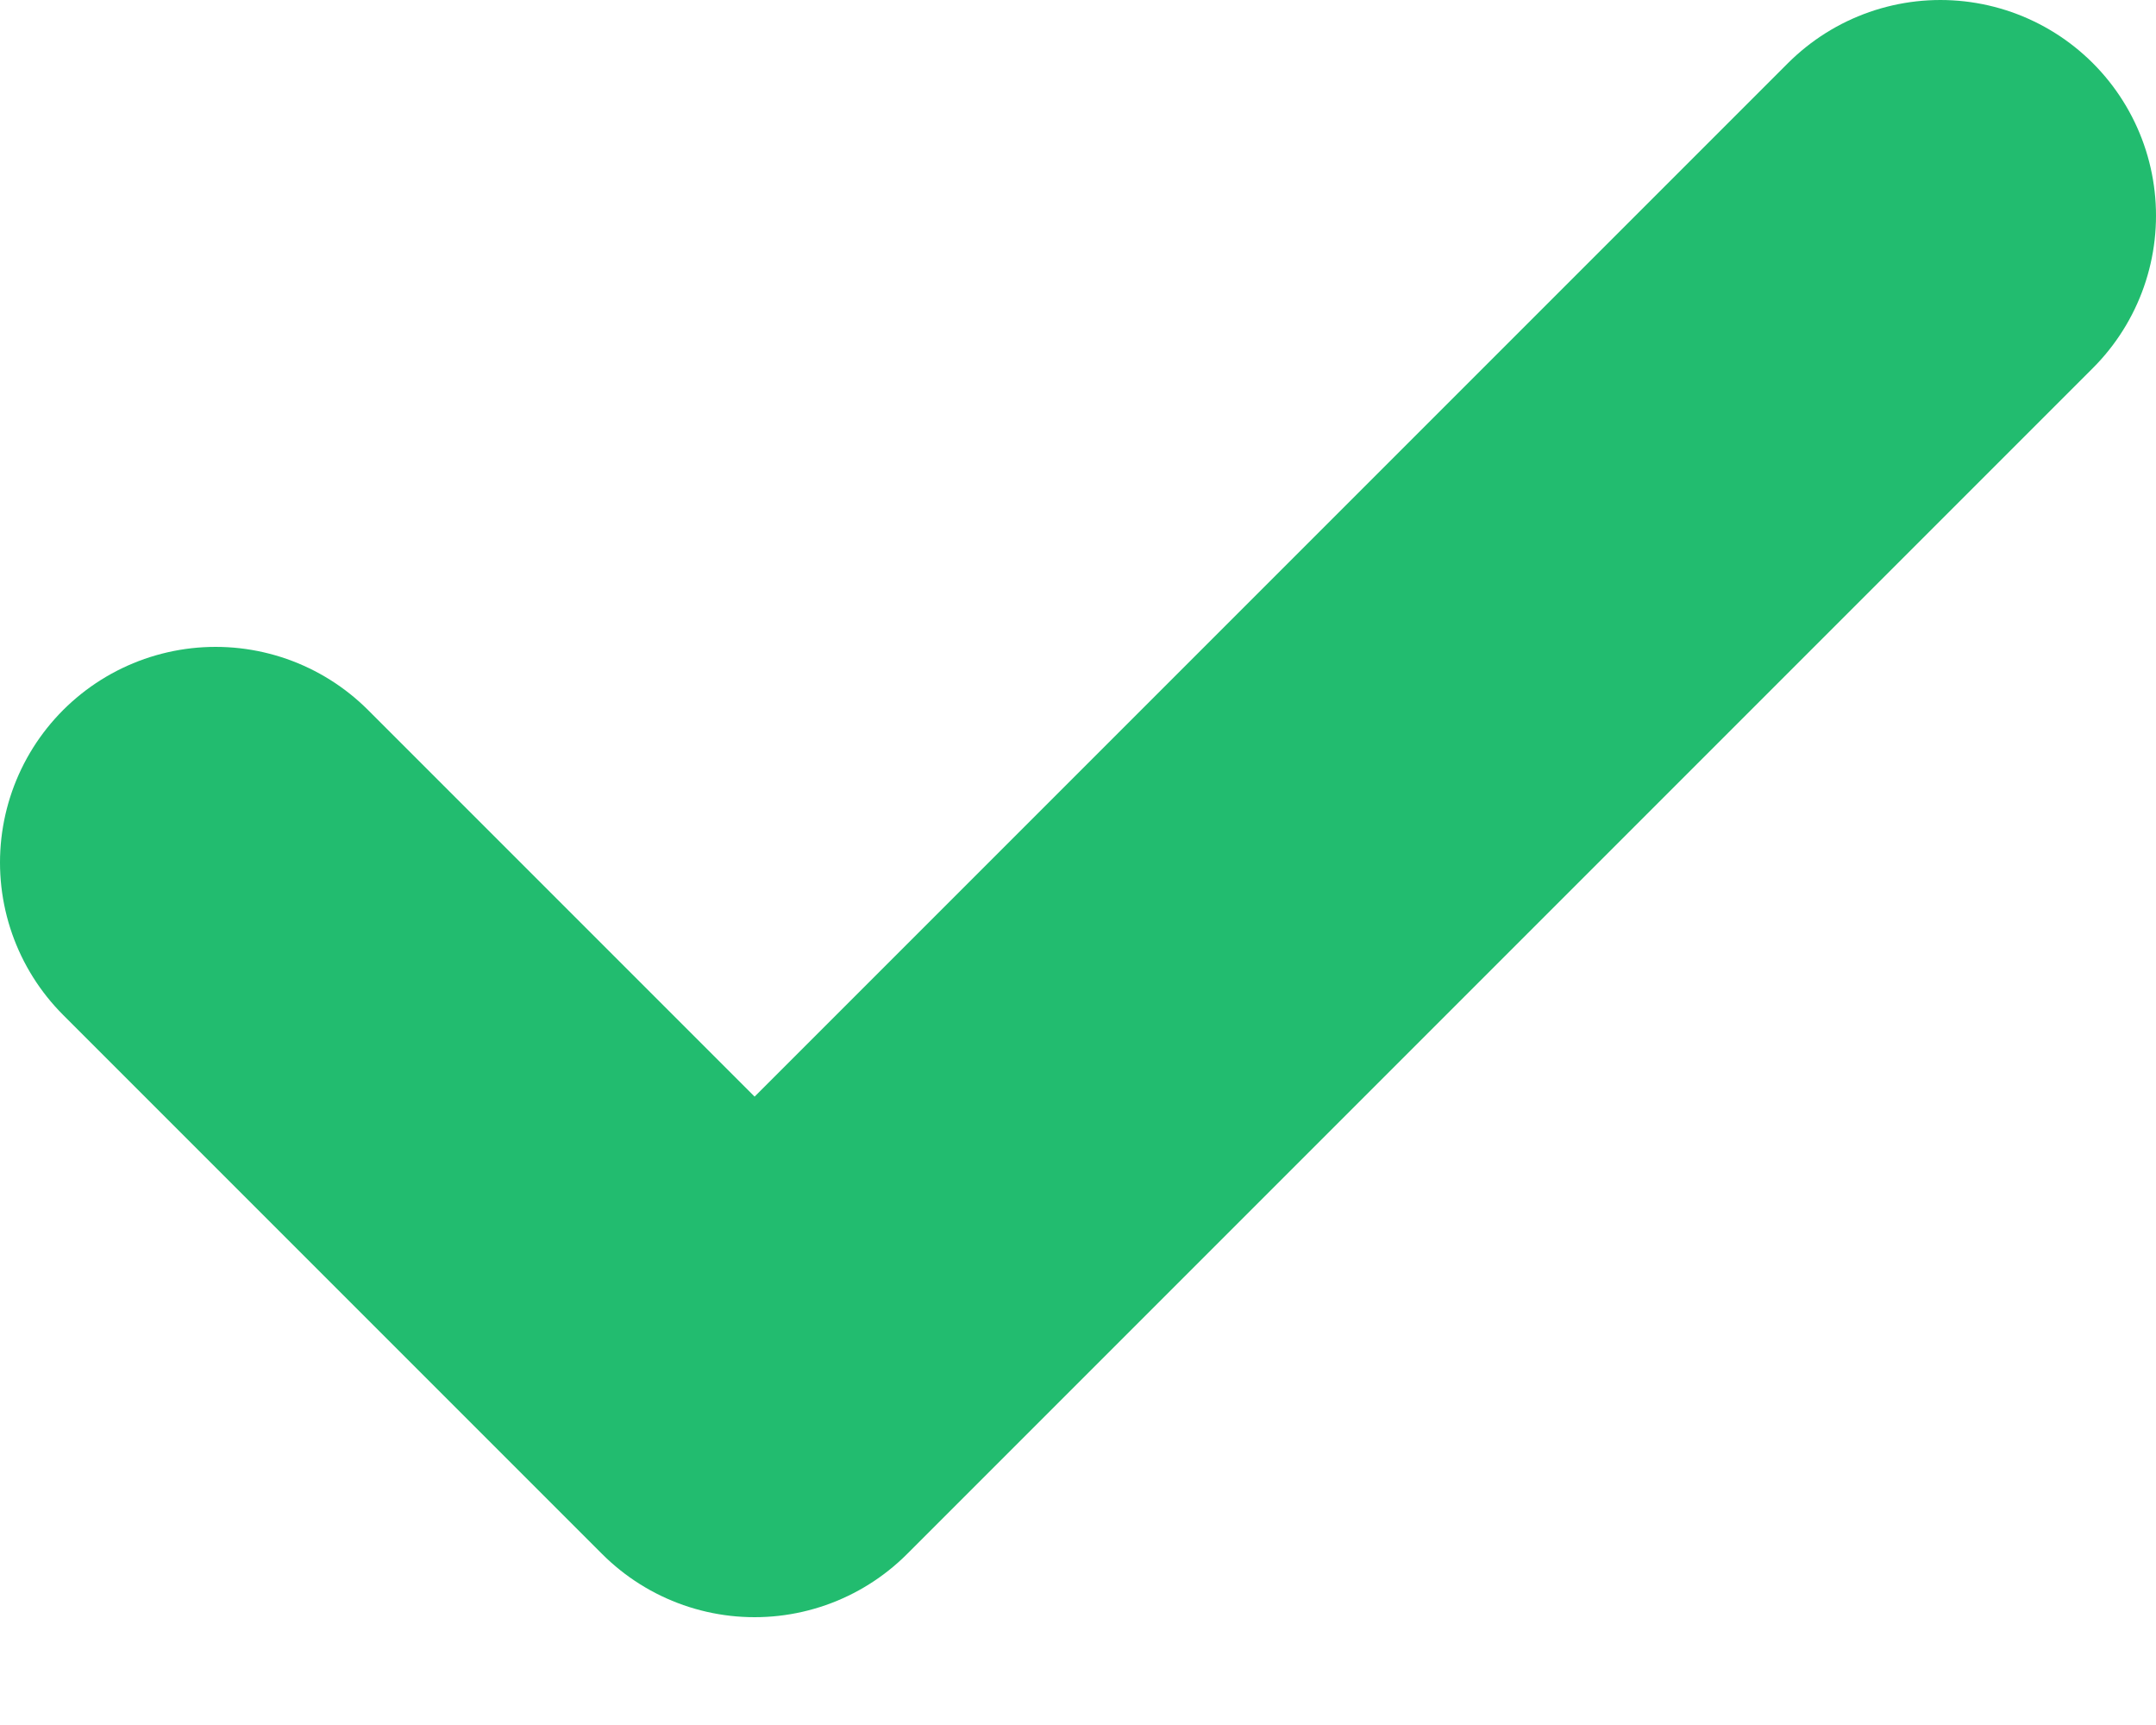
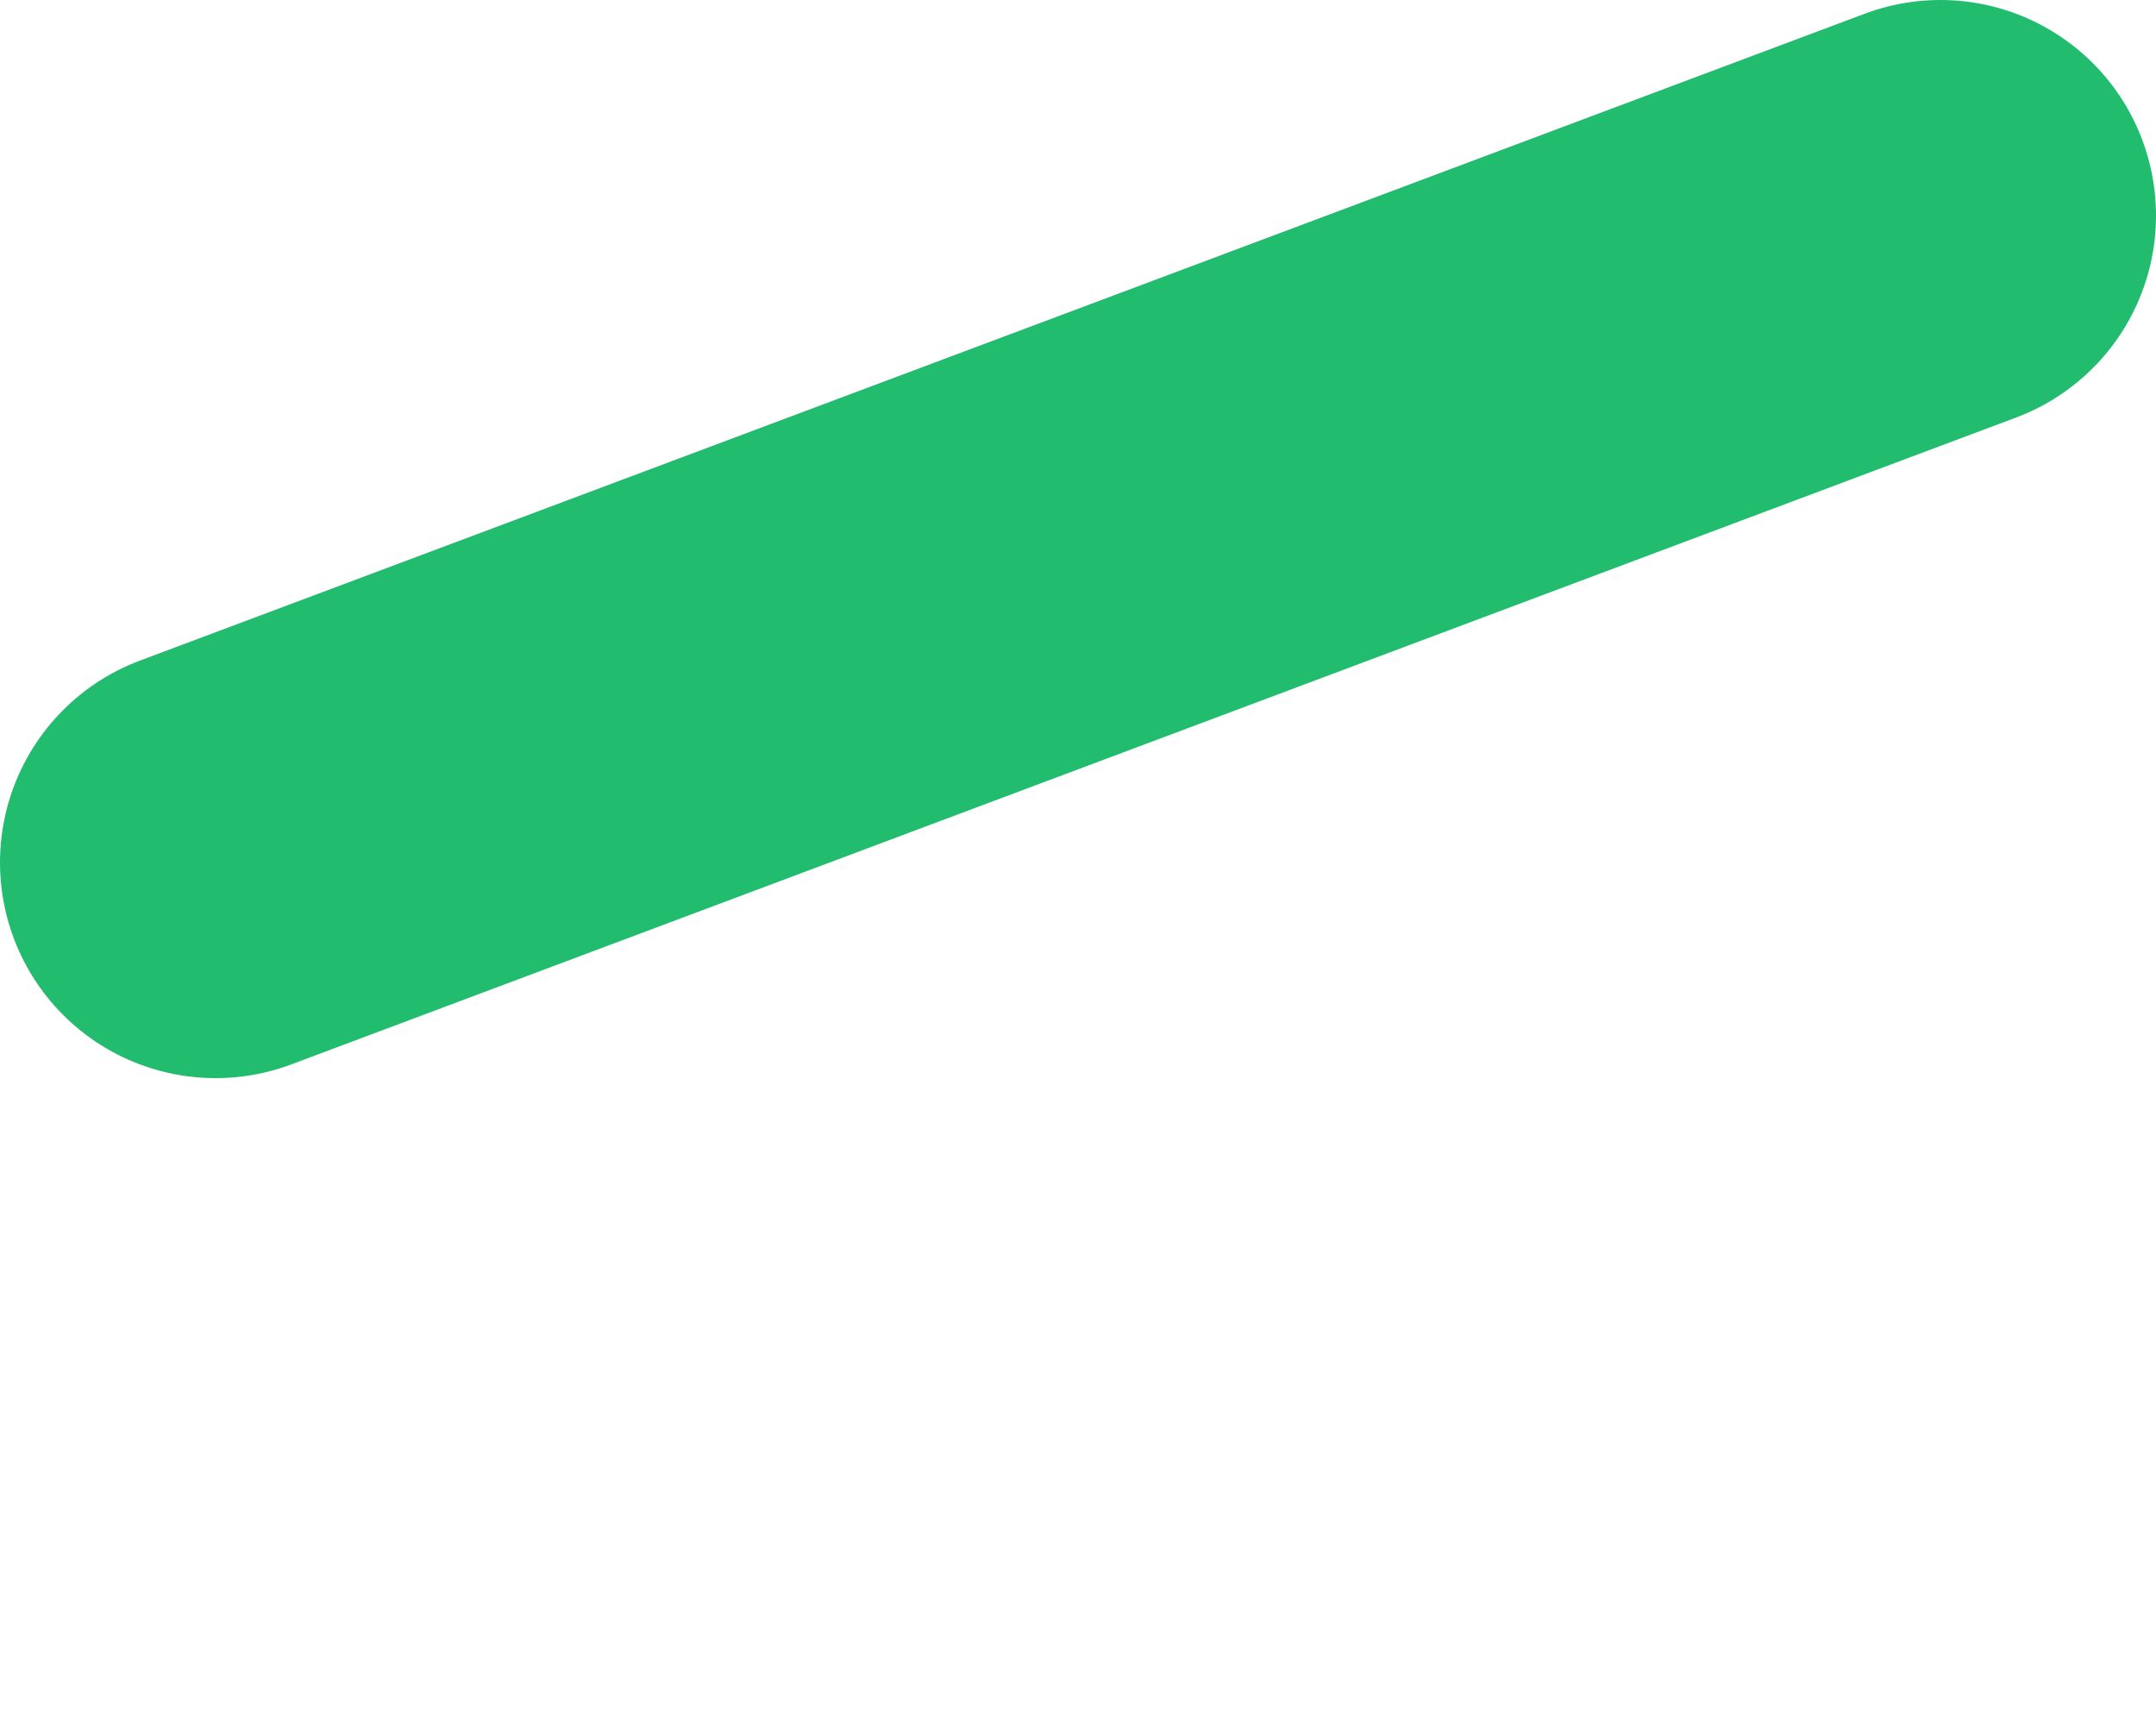
<svg xmlns="http://www.w3.org/2000/svg" fill="none" height="100%" overflow="visible" preserveAspectRatio="none" style="display: block;" viewBox="0 0 10 8" width="100%">
-   <path d="M9 1L3.5 6.5L1 4" id="Vector" stroke="#22BC6F" stroke-linecap="round" stroke-linejoin="round" stroke-width="2" />
+   <path d="M9 1L1 4" id="Vector" stroke="#22BC6F" stroke-linecap="round" stroke-linejoin="round" stroke-width="2" />
</svg>